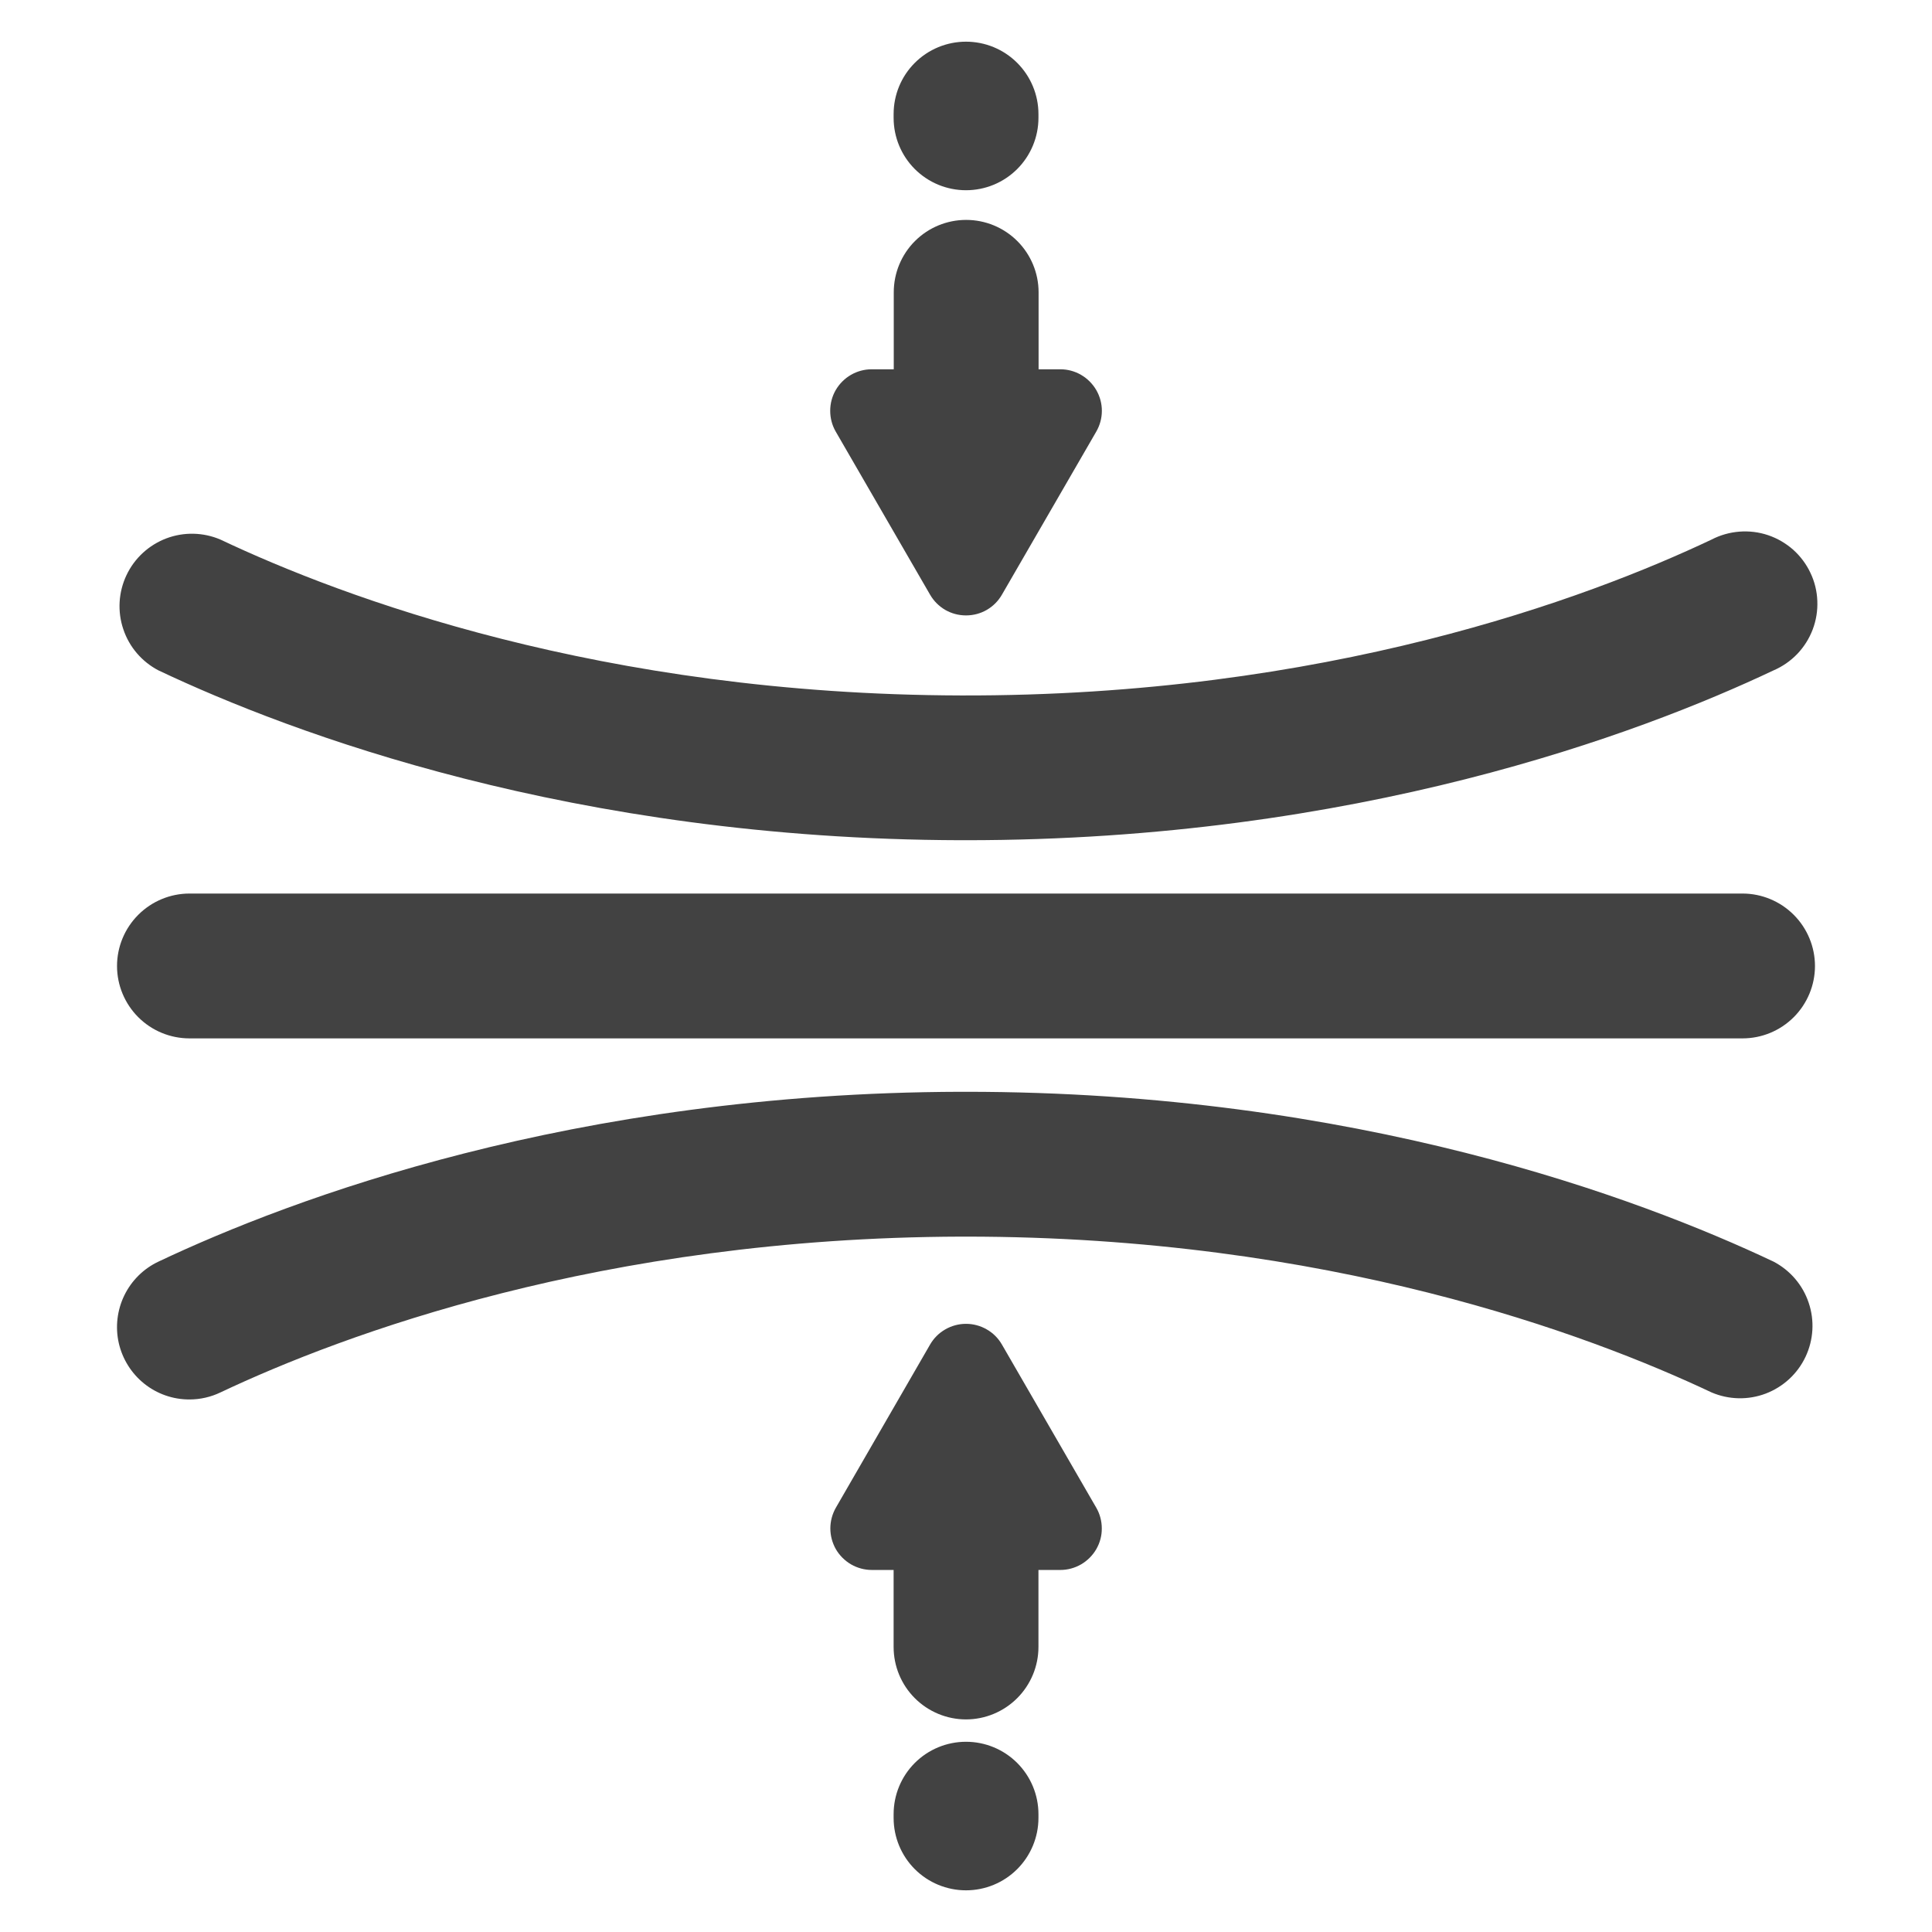
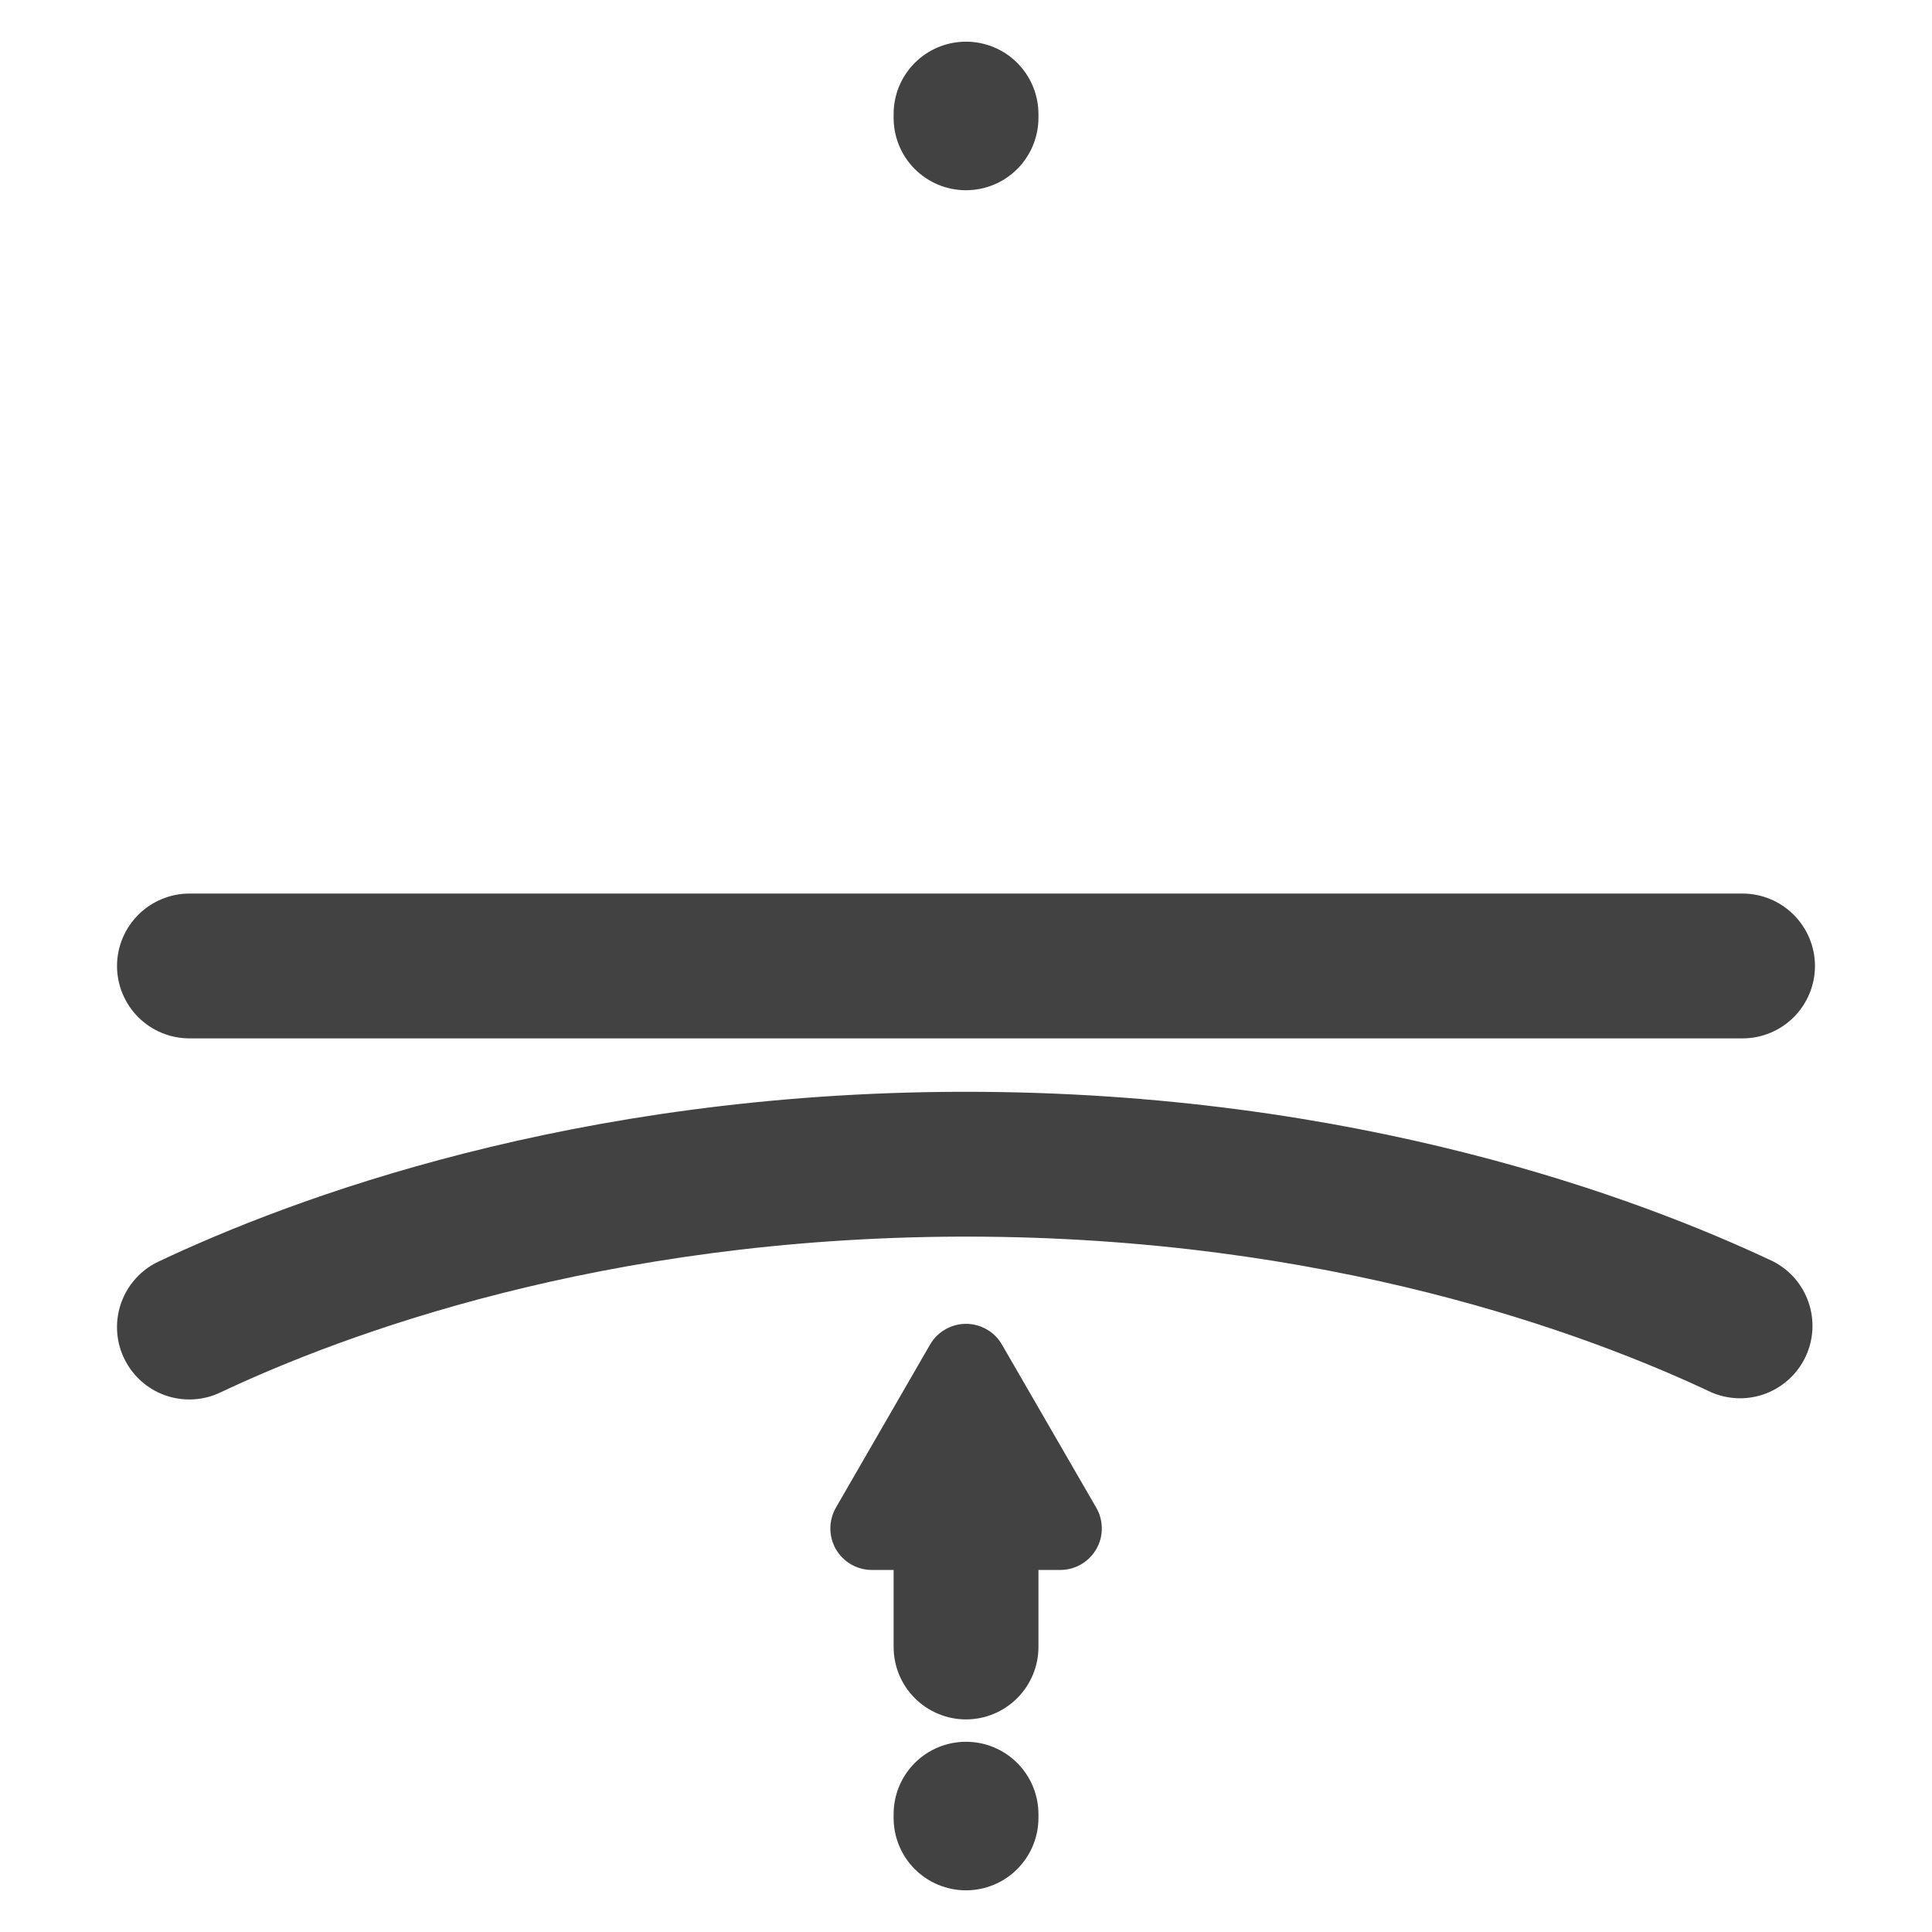
<svg xmlns="http://www.w3.org/2000/svg" width="28" height="28" viewBox="0 0 28 28" fill="none">
  <path d="M2.746 20.282C2.508 20.283 2.276 20.202 2.09 20.053C1.904 19.904 1.774 19.696 1.721 19.463C1.669 19.231 1.698 18.987 1.802 18.773C1.907 18.558 2.081 18.386 2.297 18.284C4.226 17.371 8.303 15.838 13.921 15.823H14C19.654 15.823 23.755 17.363 25.703 18.284C25.944 18.41 26.127 18.623 26.213 18.881C26.3 19.138 26.283 19.419 26.167 19.664C26.051 19.91 25.844 20.1 25.59 20.197C25.336 20.293 25.055 20.287 24.805 20.18C23.018 19.336 19.244 17.922 14 17.922H13.926C8.716 17.938 4.966 19.343 3.195 20.18C3.055 20.247 2.902 20.282 2.746 20.282Z" fill="#424242" />
-   <path d="M14 12.177H13.921C8.303 12.162 4.226 10.629 2.297 9.716C2.056 9.59 1.873 9.377 1.787 9.119C1.7 8.862 1.717 8.581 1.833 8.336C1.949 8.09 2.156 7.9 2.41 7.803C2.664 7.707 2.945 7.713 3.195 7.82C4.966 8.659 8.718 10.066 13.927 10.079C19.208 10.094 23.01 8.67 24.805 7.82C24.93 7.755 25.067 7.716 25.208 7.705C25.349 7.694 25.49 7.711 25.624 7.756C25.758 7.801 25.881 7.873 25.987 7.966C26.092 8.06 26.178 8.174 26.238 8.302C26.299 8.429 26.333 8.568 26.338 8.709C26.344 8.85 26.321 8.991 26.271 9.123C26.221 9.255 26.145 9.375 26.048 9.477C25.95 9.579 25.833 9.66 25.703 9.716C23.756 10.637 19.654 12.177 14 12.177Z" fill="#424242" />
  <path d="M2.746 15.049C2.468 15.049 2.201 14.939 2.004 14.742C1.807 14.545 1.696 14.278 1.696 14C1.696 13.722 1.807 13.455 2.004 13.258C2.201 13.061 2.468 12.95 2.746 12.95H25.254C25.532 12.95 25.799 13.061 25.996 13.258C26.193 13.455 26.304 13.722 26.304 14C26.304 14.278 26.193 14.545 25.996 14.742C25.799 14.939 25.532 15.049 25.254 15.049H2.746Z" fill="#424242" />
-   <path d="M13.479 8.618C13.532 8.71 13.608 8.786 13.699 8.839C13.791 8.892 13.894 8.919 14 8.919C14.106 8.919 14.21 8.892 14.301 8.839C14.393 8.786 14.468 8.71 14.521 8.618L15.888 6.255C15.941 6.163 15.969 6.06 15.969 5.954C15.969 5.848 15.941 5.745 15.888 5.653C15.835 5.562 15.759 5.486 15.668 5.433C15.577 5.38 15.473 5.352 15.367 5.352H15.052V4.236C15.052 3.958 14.941 3.691 14.744 3.494C14.547 3.297 14.28 3.187 14.002 3.187C13.724 3.187 13.457 3.297 13.26 3.494C13.063 3.691 12.953 3.958 12.953 4.236V5.352H12.633C12.527 5.352 12.424 5.38 12.332 5.433C12.241 5.486 12.165 5.562 12.112 5.653C12.059 5.745 12.032 5.848 12.032 5.954C12.032 6.06 12.059 6.163 12.112 6.255L13.479 8.618Z" fill="#424242" />
  <path d="M14 2.757C14.278 2.757 14.545 2.647 14.742 2.45C14.939 2.253 15.05 1.986 15.05 1.708V1.653C15.05 1.375 14.939 1.108 14.742 0.911C14.545 0.714 14.278 0.604 14 0.604C13.722 0.604 13.455 0.714 13.258 0.911C13.061 1.108 12.951 1.375 12.951 1.653V1.708C12.951 1.986 13.061 2.253 13.258 2.45C13.455 2.647 13.722 2.757 14 2.757Z" fill="#424242" />
  <path d="M14.521 19.487C14.468 19.395 14.393 19.319 14.301 19.267C14.21 19.214 14.106 19.186 14 19.186C13.894 19.186 13.791 19.214 13.699 19.267C13.608 19.319 13.532 19.395 13.479 19.487L12.114 21.851C12.062 21.942 12.034 22.046 12.034 22.151C12.034 22.257 12.062 22.36 12.114 22.452C12.167 22.543 12.243 22.619 12.334 22.672C12.426 22.725 12.53 22.753 12.635 22.753H12.951V23.869C12.951 24.147 13.061 24.414 13.258 24.611C13.455 24.808 13.722 24.919 14 24.919C14.278 24.919 14.545 24.808 14.742 24.611C14.939 24.414 15.05 24.147 15.05 23.869V22.753H15.367C15.473 22.753 15.576 22.725 15.668 22.672C15.759 22.619 15.835 22.543 15.888 22.452C15.941 22.36 15.969 22.257 15.968 22.151C15.968 22.046 15.941 21.942 15.888 21.851L14.521 19.487Z" fill="#424242" />
  <path d="M14 25.243C13.722 25.243 13.455 25.353 13.258 25.55C13.061 25.747 12.951 26.014 12.951 26.292V26.347C12.951 26.625 13.061 26.892 13.258 27.089C13.455 27.286 13.722 27.396 14 27.396C14.278 27.396 14.545 27.286 14.742 27.089C14.939 26.892 15.05 26.625 15.05 26.347V26.292C15.05 26.014 14.939 25.747 14.742 25.55C14.545 25.353 14.278 25.243 14 25.243Z" fill="#424242" />
</svg>